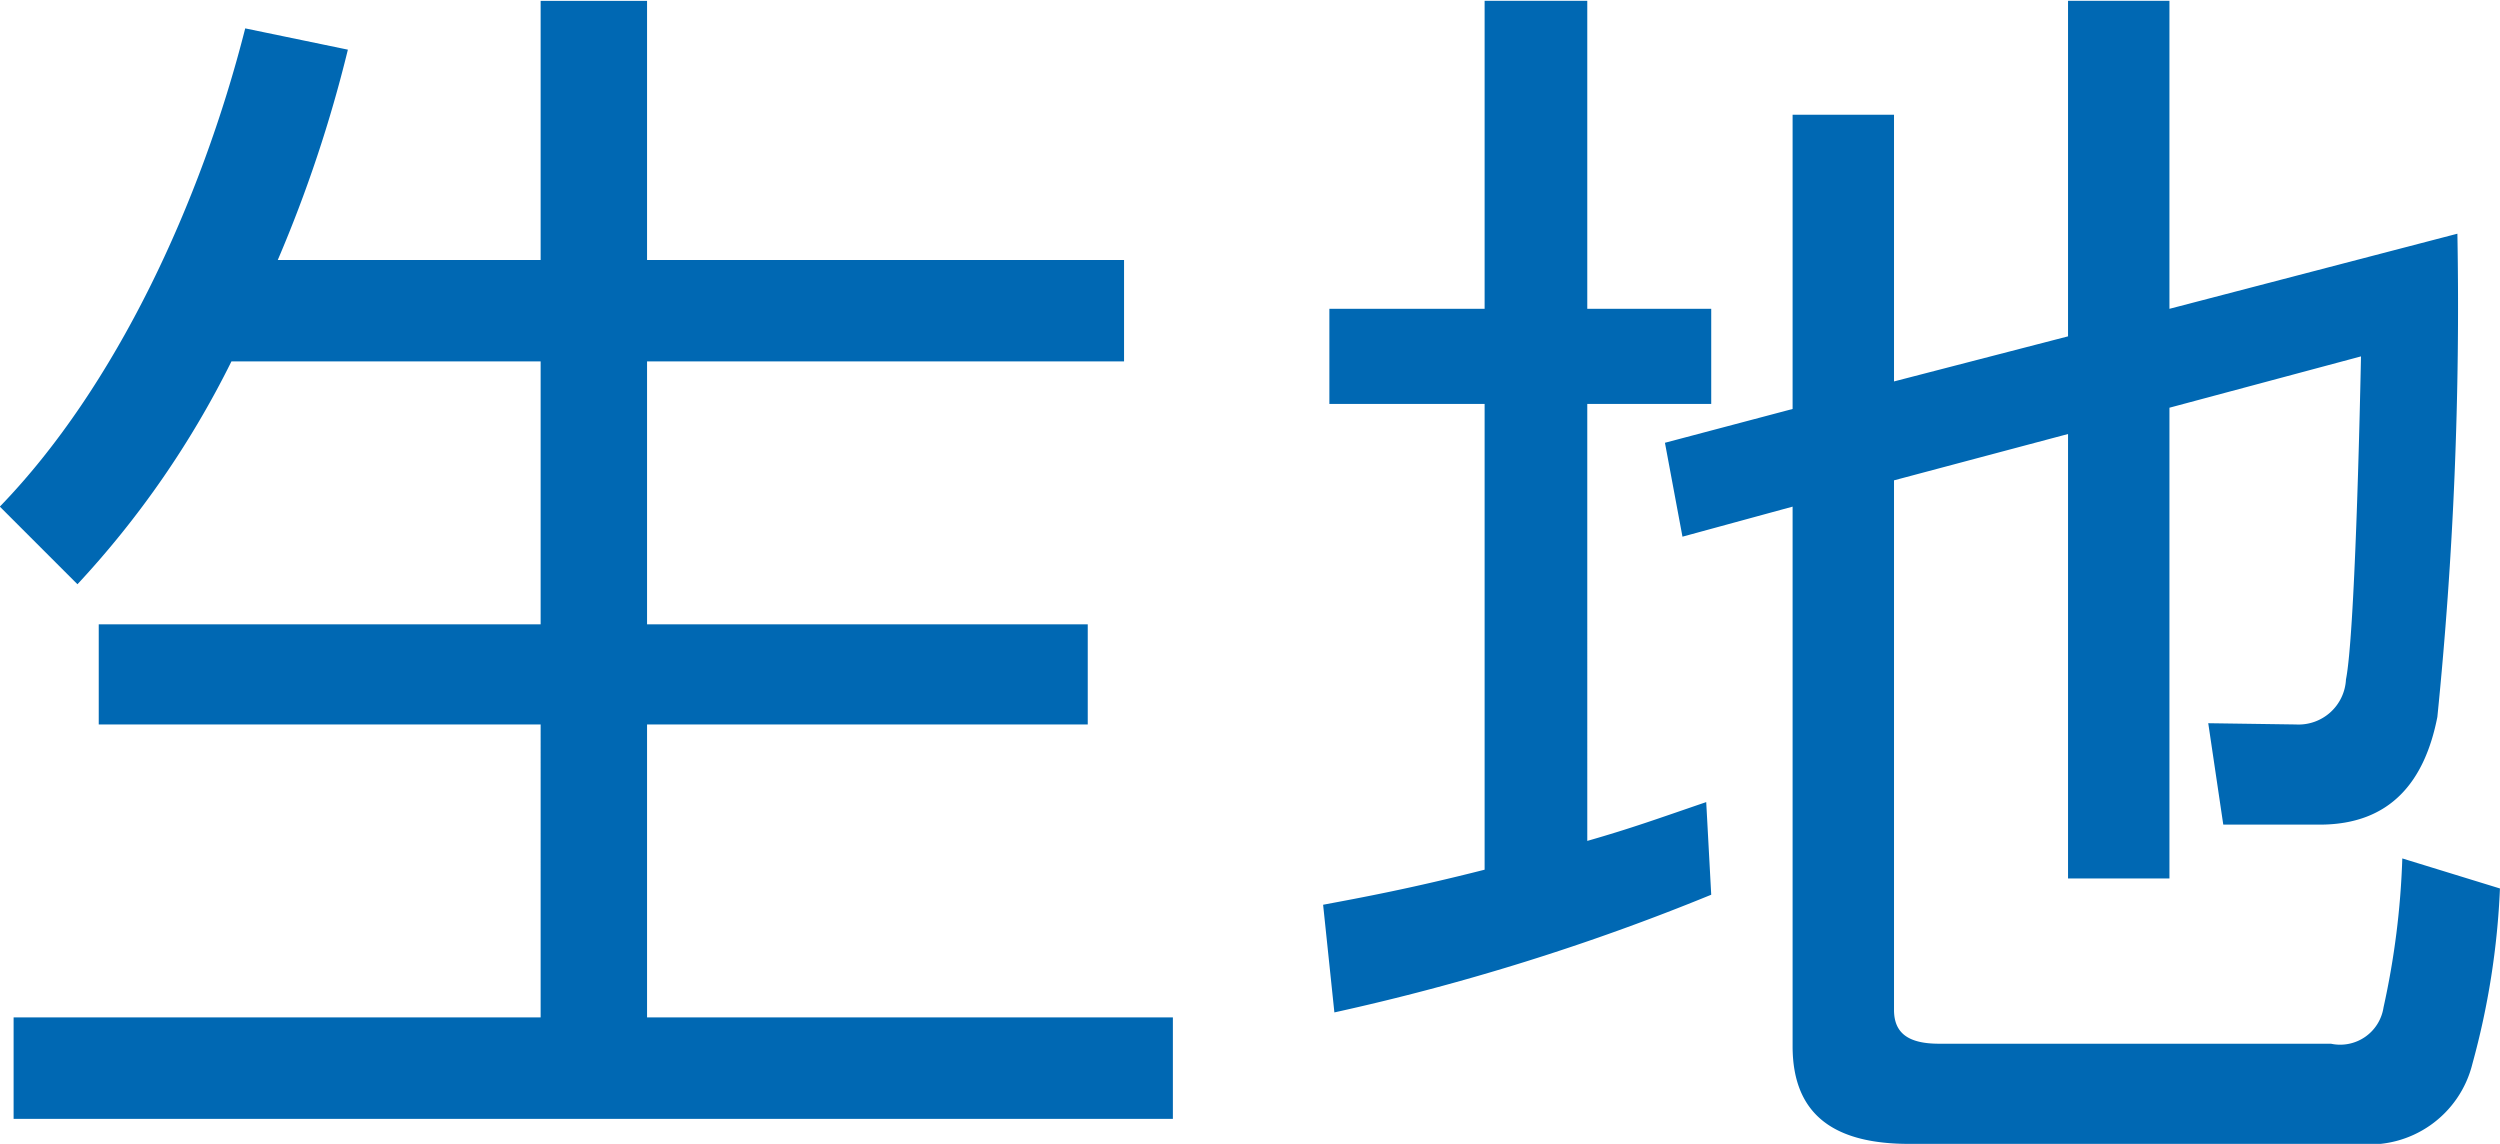
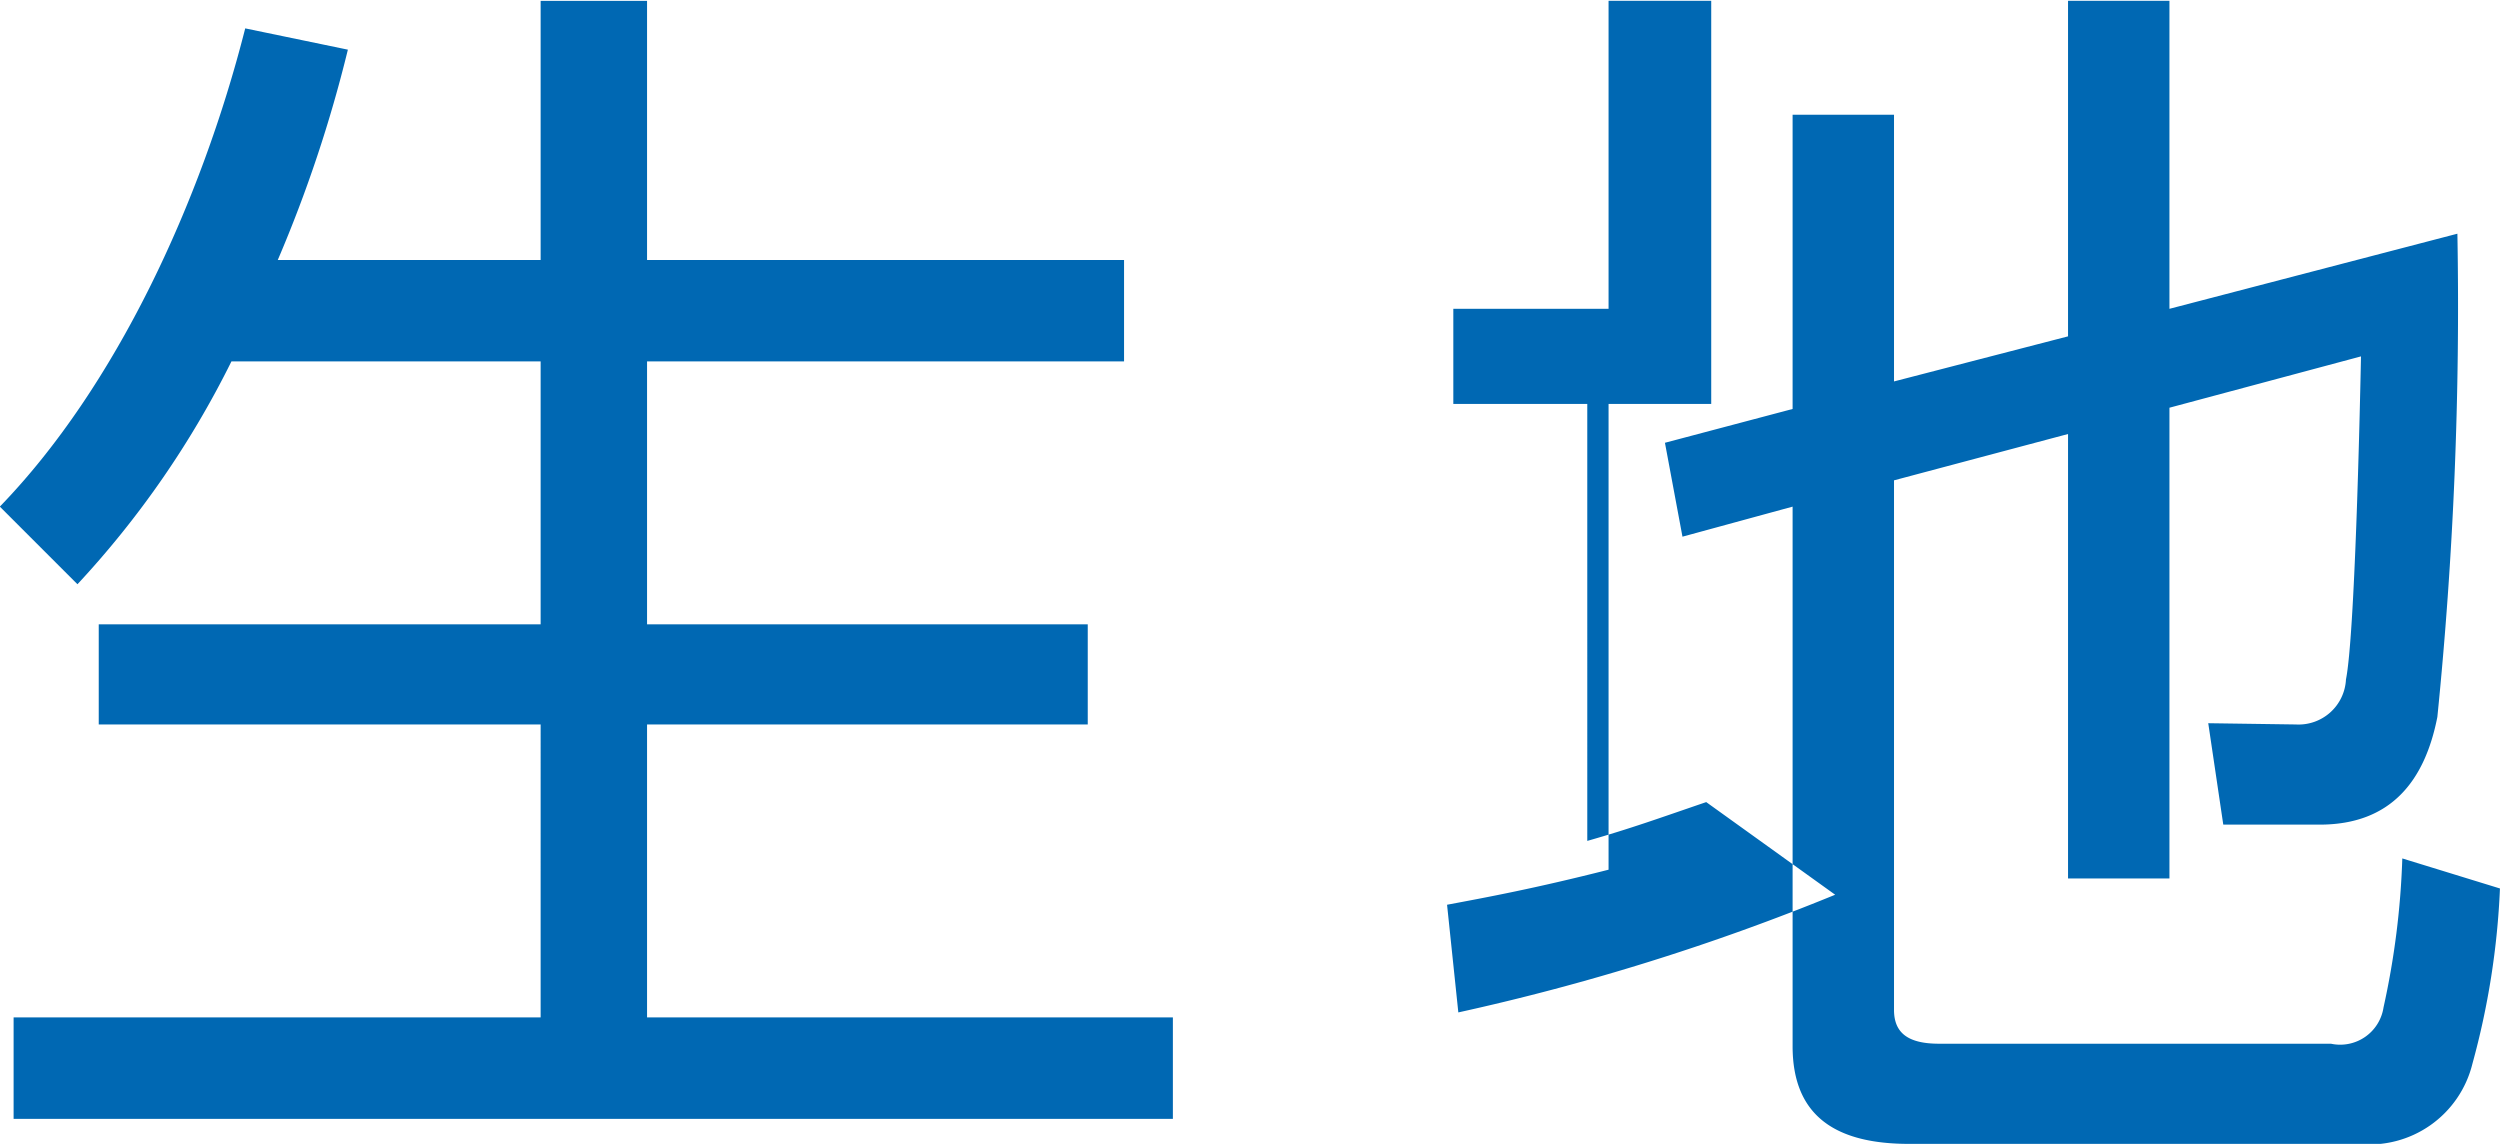
<svg xmlns="http://www.w3.org/2000/svg" width="59.906" height="27.41" viewBox="0 0 59.906 27.41">
  <defs>
    <style>
      .cls-1 {
        fill: #0068b3;
        fill-rule: evenodd;
      }
    </style>
  </defs>
-   <path id="parts_lineup_cloth" class="cls-1" d="M576.812,6783.85a32.2,32.2,0,0,0,1.68-5.04l-2.46-.51c-1.05,4.14-3.09,8.58-5.88,11.46l1.86,1.86a22.471,22.471,0,0,0,3.69-5.34h7.409v6.3H572.522v2.4h10.589V6802H570.482v2.43h27.779V6802h-12.6v-7.02h10.56v-2.4h-10.56v-6.3h11.43v-2.43h-11.43v-6.21h-2.55v6.21h-6.3Zm38.729,2.91v-6.39h-2.43v7.05l-3.059.81,0.42,2.25,2.639-.72v12.93c0,1.71,1.08,2.34,2.79,2.34h10.77a2.54,2.54,0,0,0,2.73-1.92,18.776,18.776,0,0,0,.66-4.2l-2.34-.72a19.357,19.357,0,0,1-.45,3.57,1.051,1.051,0,0,1-1.26.87h-9.39c-0.72,0-1.08-.24-1.08-0.81v-12.69l4.17-1.11v10.65h2.43v-11.28l4.59-1.23c-0.03,1.5-.15,6.69-0.36,7.74a1.137,1.137,0,0,1-1.2,1.08l-2.1-.03,0.36,2.43h2.31c1.71,0,2.52-1.05,2.82-2.58a97.867,97.867,0,0,0,.48-11.58l-6.9,1.8v-7.38h-2.43v8.04Zm-4.5,10.08c-1.14.39-1.8,0.63-2.85,0.93V6787.3h2.97v-2.28h-2.97v-7.38h-2.46v7.38h-3.72v2.28h3.72v11.16c-1.77.45-2.91,0.66-3.87,0.84l0.27,2.58a54.941,54.941,0,0,0,9.03-2.82Z" transform="translate(-570.156 -6777.62)" />
+   <path id="parts_lineup_cloth" class="cls-1" d="M576.812,6783.85a32.2,32.2,0,0,0,1.68-5.04l-2.46-.51c-1.05,4.14-3.09,8.58-5.88,11.46l1.86,1.86a22.471,22.471,0,0,0,3.69-5.34h7.409v6.3H572.522v2.4h10.589V6802H570.482v2.43h27.779V6802h-12.6v-7.02h10.56v-2.4h-10.56v-6.3h11.43v-2.43h-11.43v-6.21h-2.55v6.21h-6.3Zm38.729,2.91v-6.39h-2.43v7.05l-3.059.81,0.42,2.25,2.639-.72v12.93c0,1.71,1.08,2.34,2.79,2.34h10.77a2.54,2.54,0,0,0,2.73-1.92,18.776,18.776,0,0,0,.66-4.2l-2.34-.72a19.357,19.357,0,0,1-.45,3.57,1.051,1.051,0,0,1-1.26.87h-9.39c-0.72,0-1.08-.24-1.08-0.81v-12.69l4.17-1.11v10.65h2.43v-11.28l4.59-1.23c-0.03,1.5-.15,6.69-0.36,7.74a1.137,1.137,0,0,1-1.2,1.08l-2.1-.03,0.36,2.43h2.31c1.71,0,2.52-1.05,2.82-2.58a97.867,97.867,0,0,0,.48-11.58l-6.9,1.8v-7.38h-2.43v8.04Zm-4.5,10.08c-1.14.39-1.8,0.63-2.85,0.93V6787.3h2.97v-2.28v-7.38h-2.46v7.38h-3.72v2.28h3.72v11.16c-1.77.45-2.91,0.66-3.87,0.84l0.27,2.58a54.941,54.941,0,0,0,9.03-2.82Z" transform="translate(-570.156 -6777.62)" />
</svg>